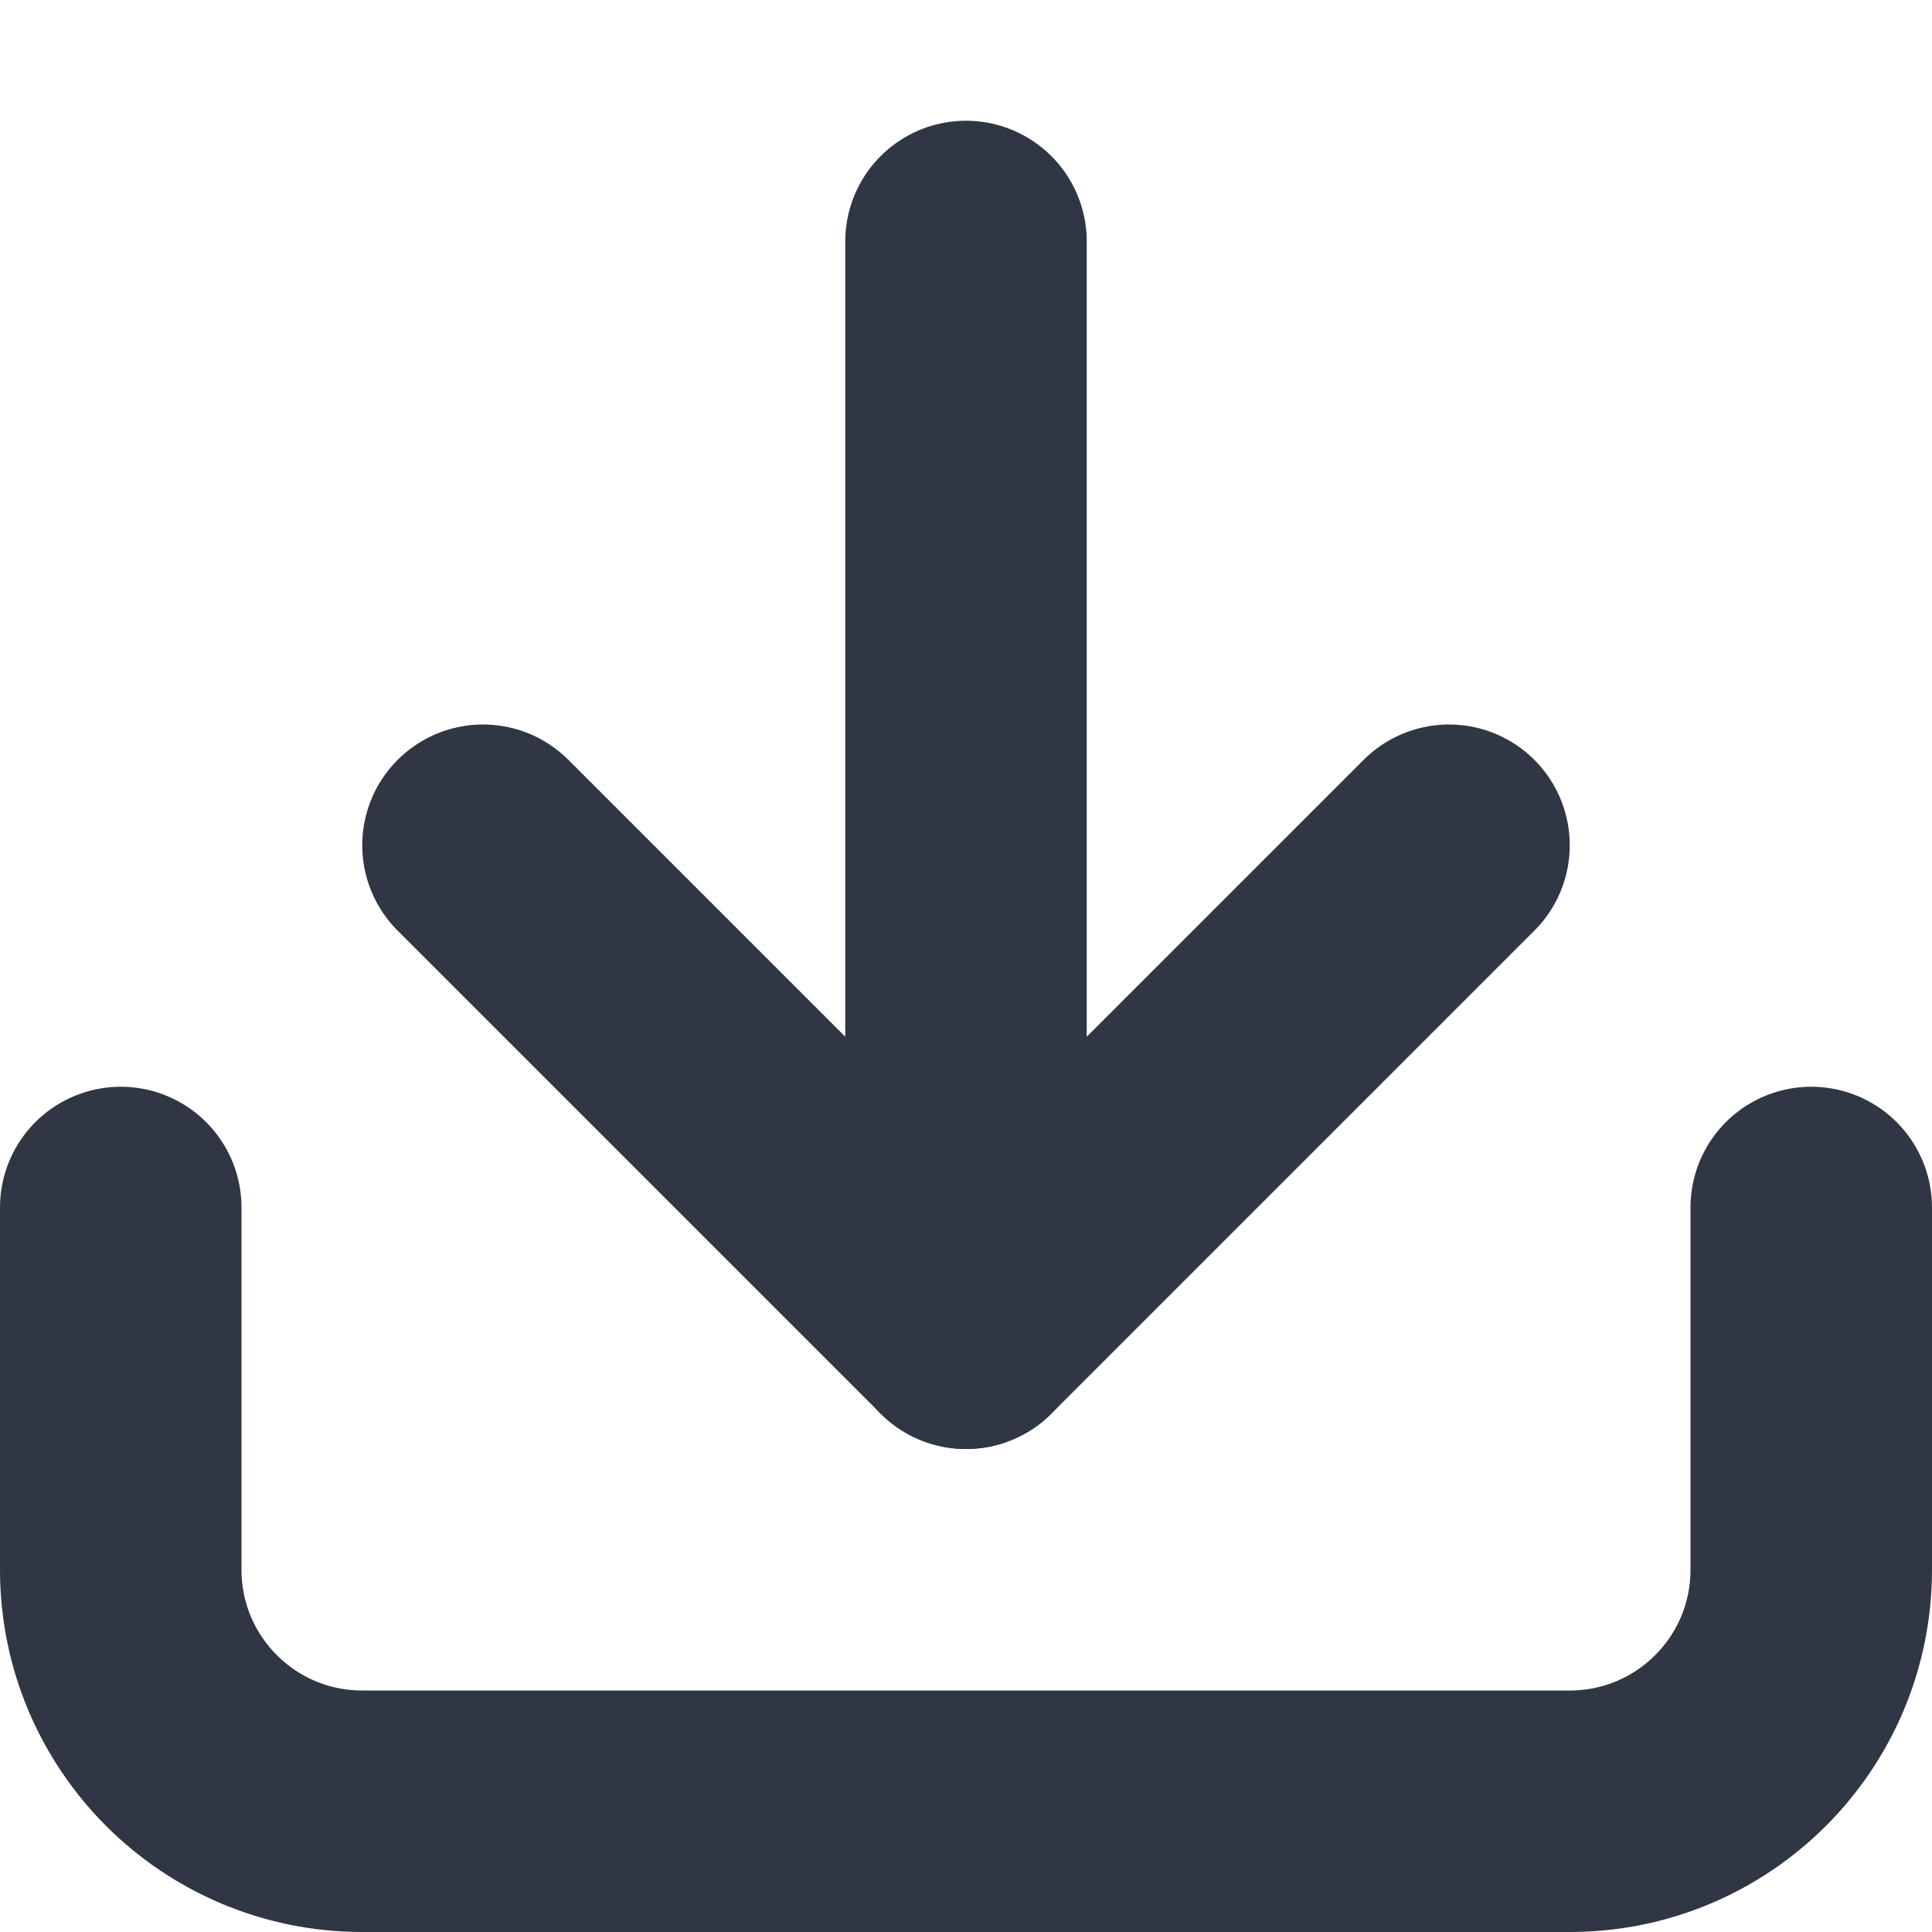
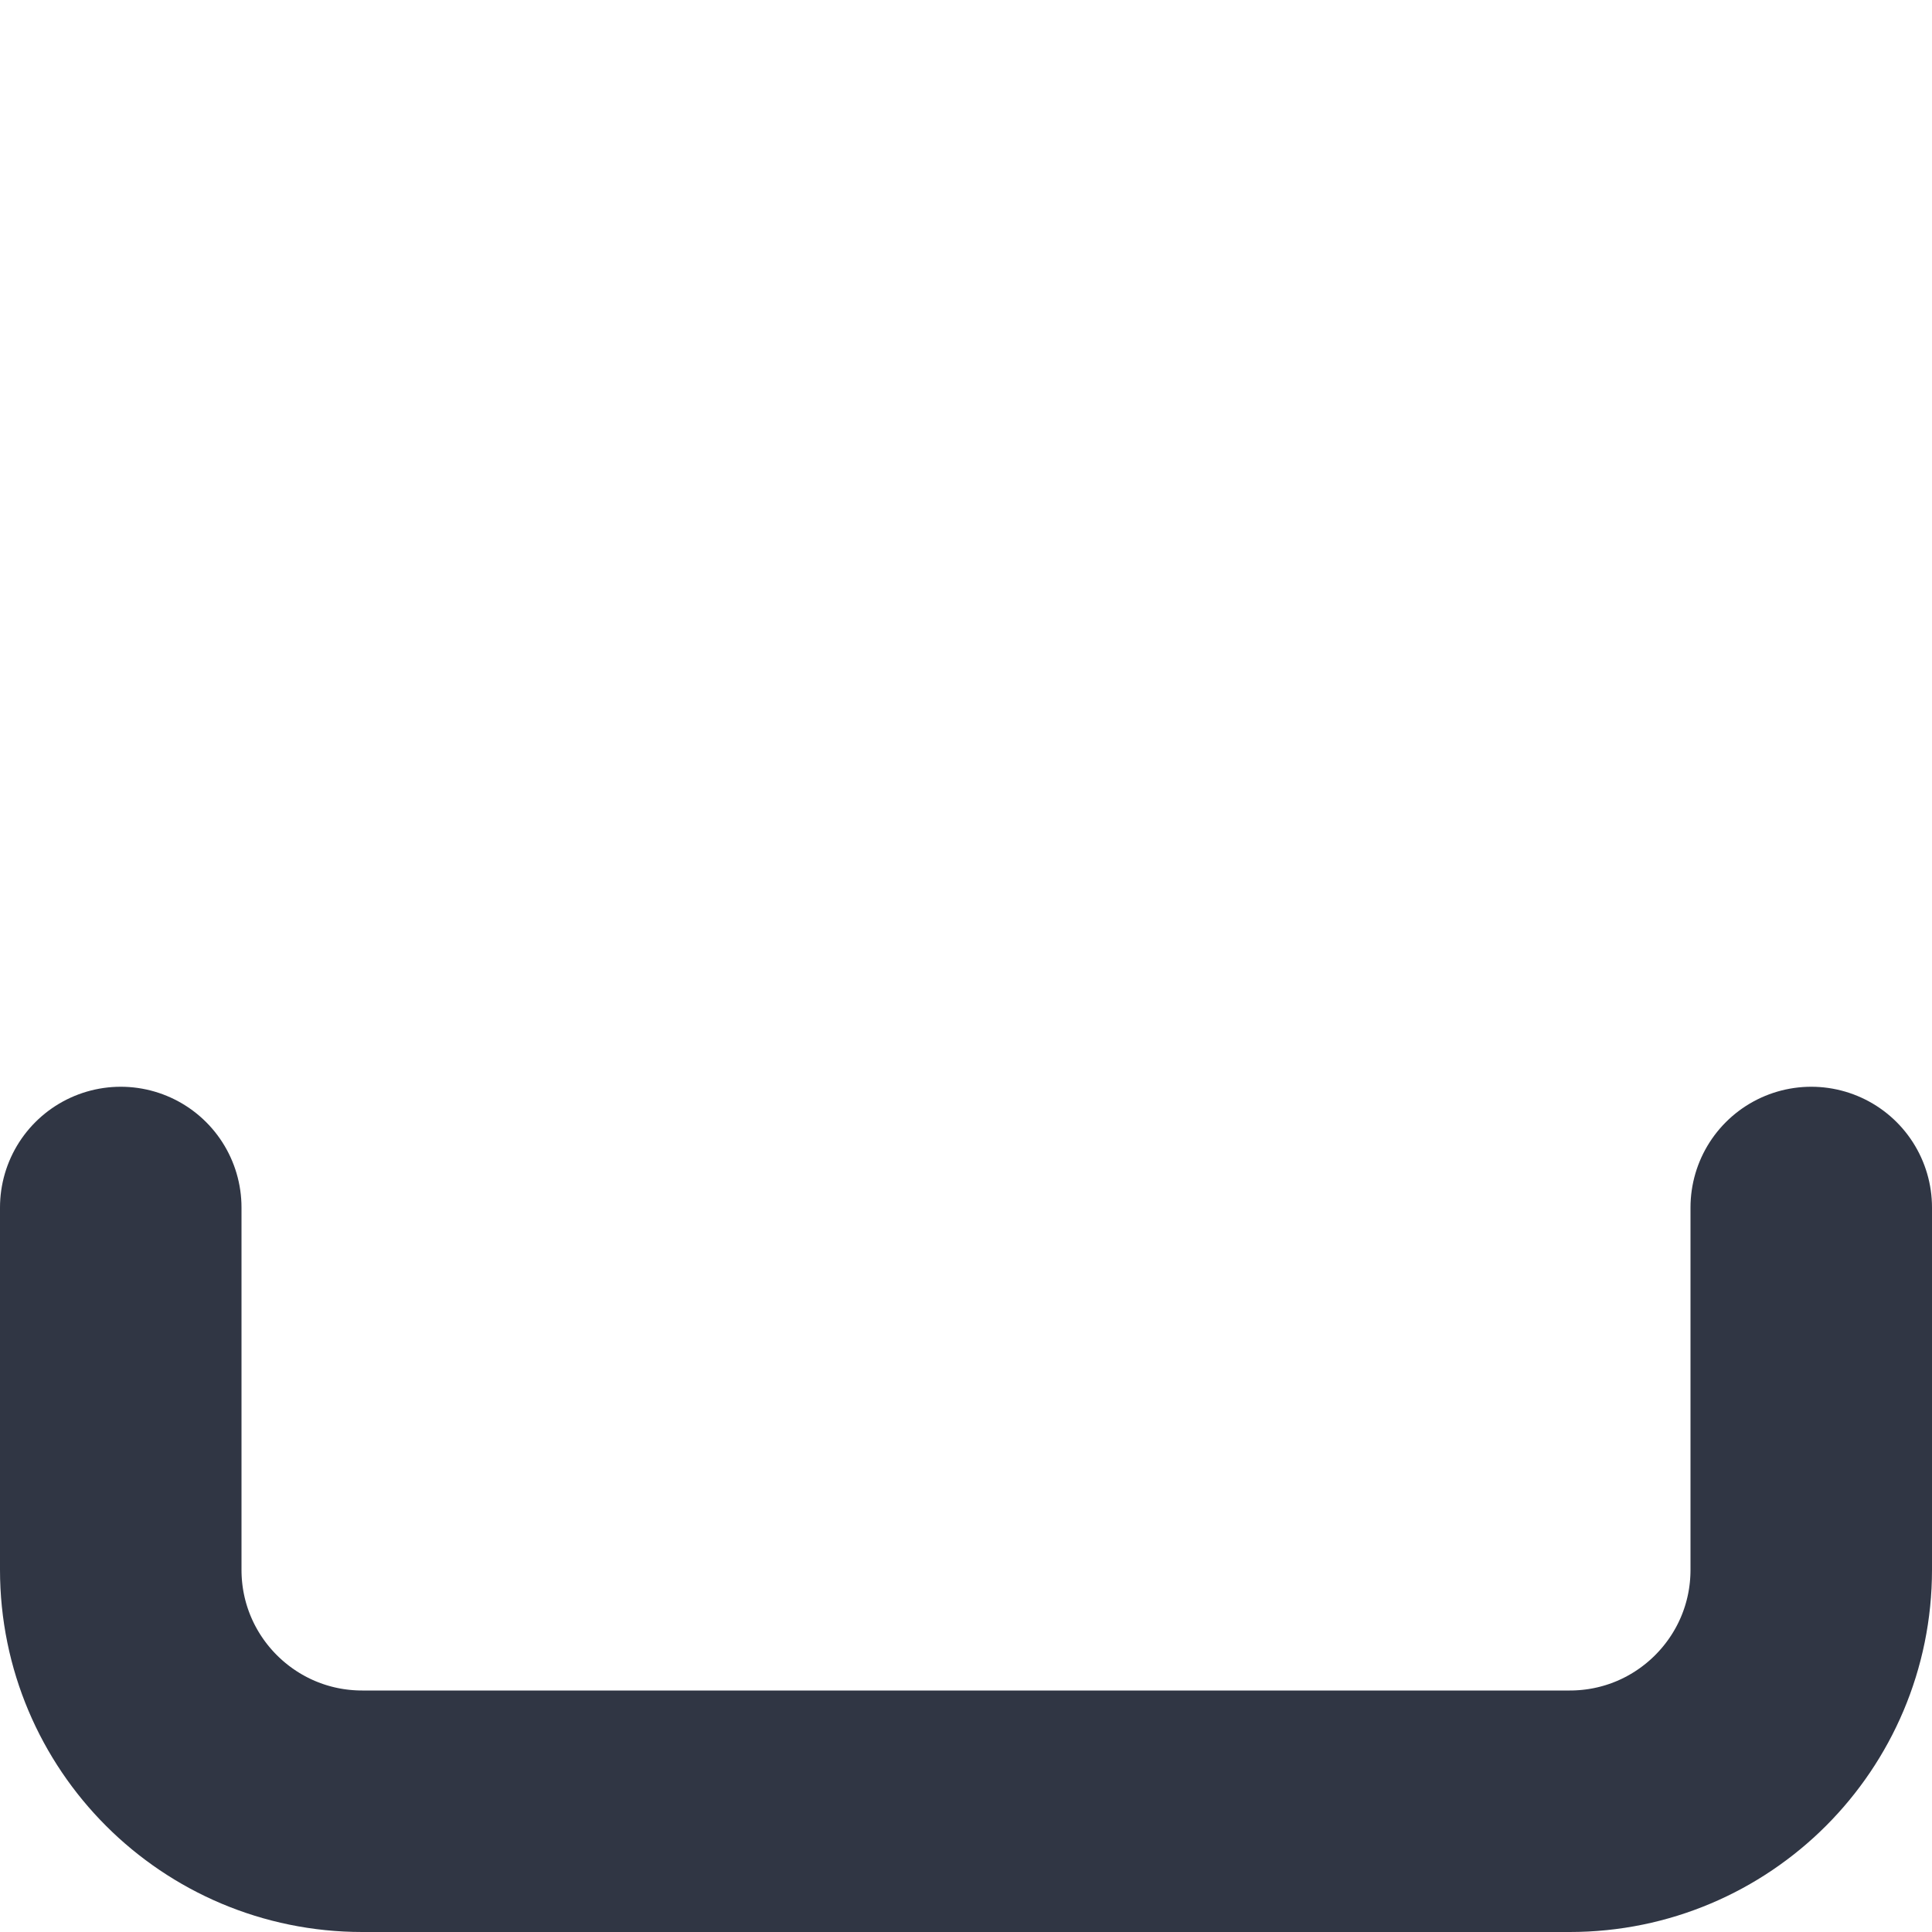
<svg xmlns="http://www.w3.org/2000/svg" width="16" height="16" viewBox="0 0 16 16" fill="none">
-   <path d="M8 2L8 11" stroke="#303644" stroke-width="2" stroke-linecap="round" stroke-linejoin="round" />
-   <path d="M12 7L8 11L4 7" stroke="#303644" stroke-width="2" stroke-linecap="round" stroke-linejoin="round" />
  <path d="M1 10V13C1 14.105 1.895 15 3 15H13C14.105 15 15 14.105 15 13V10" stroke="#303644" stroke-width="2" stroke-linecap="round" stroke-linejoin="round" />
</svg>